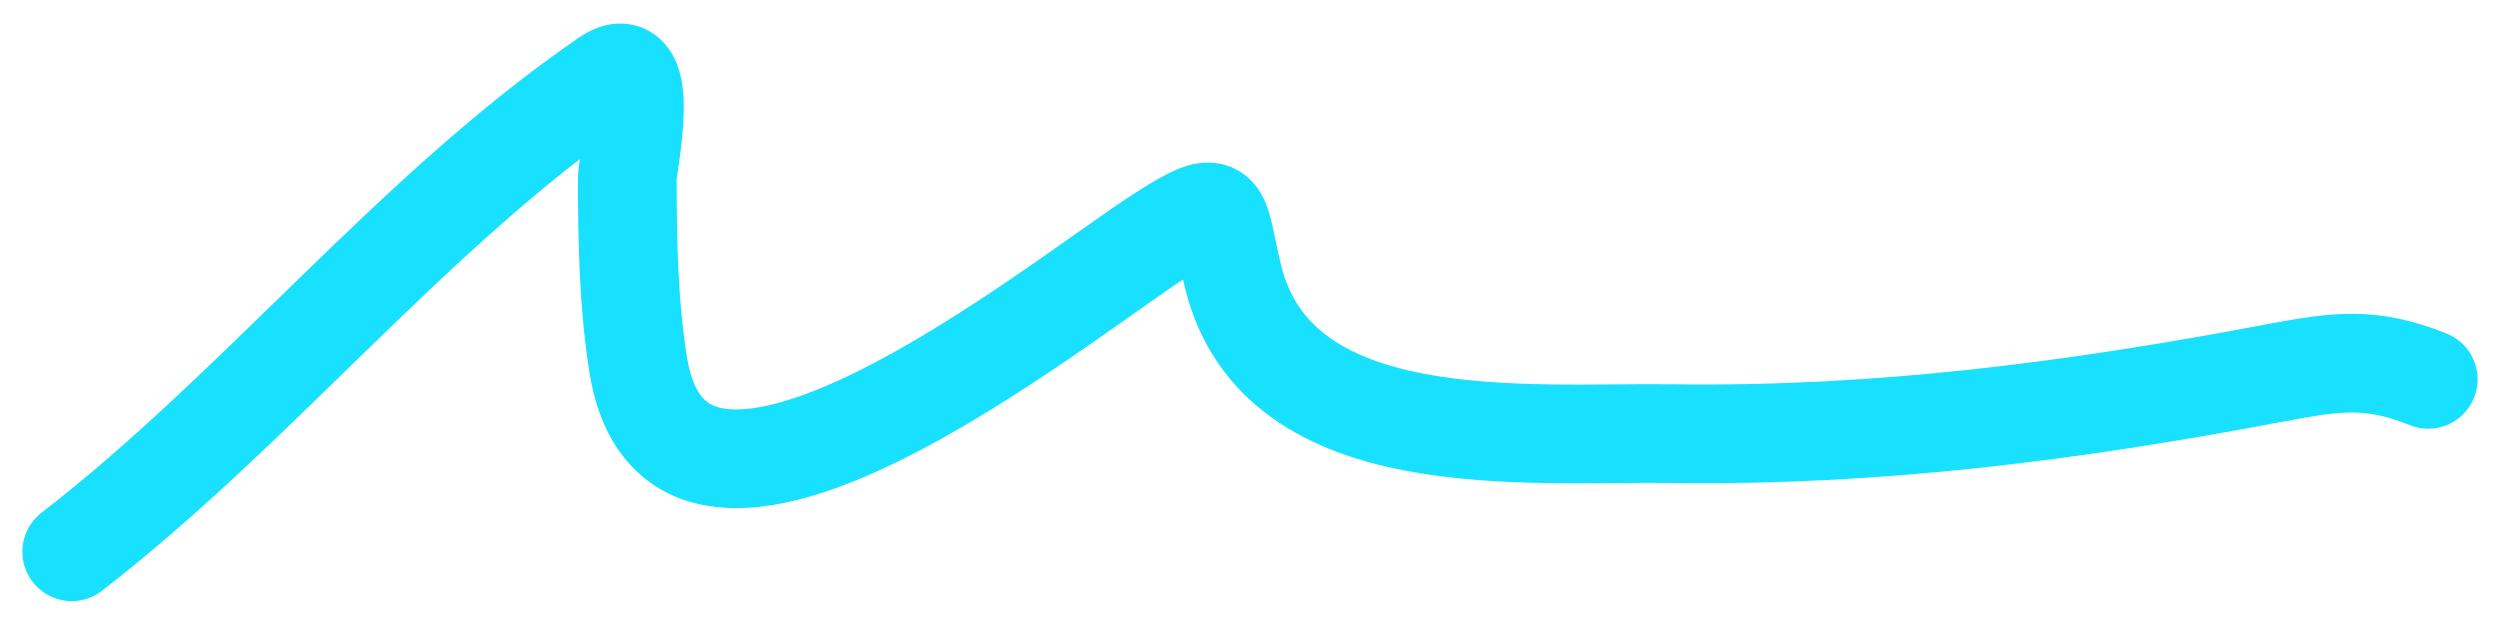
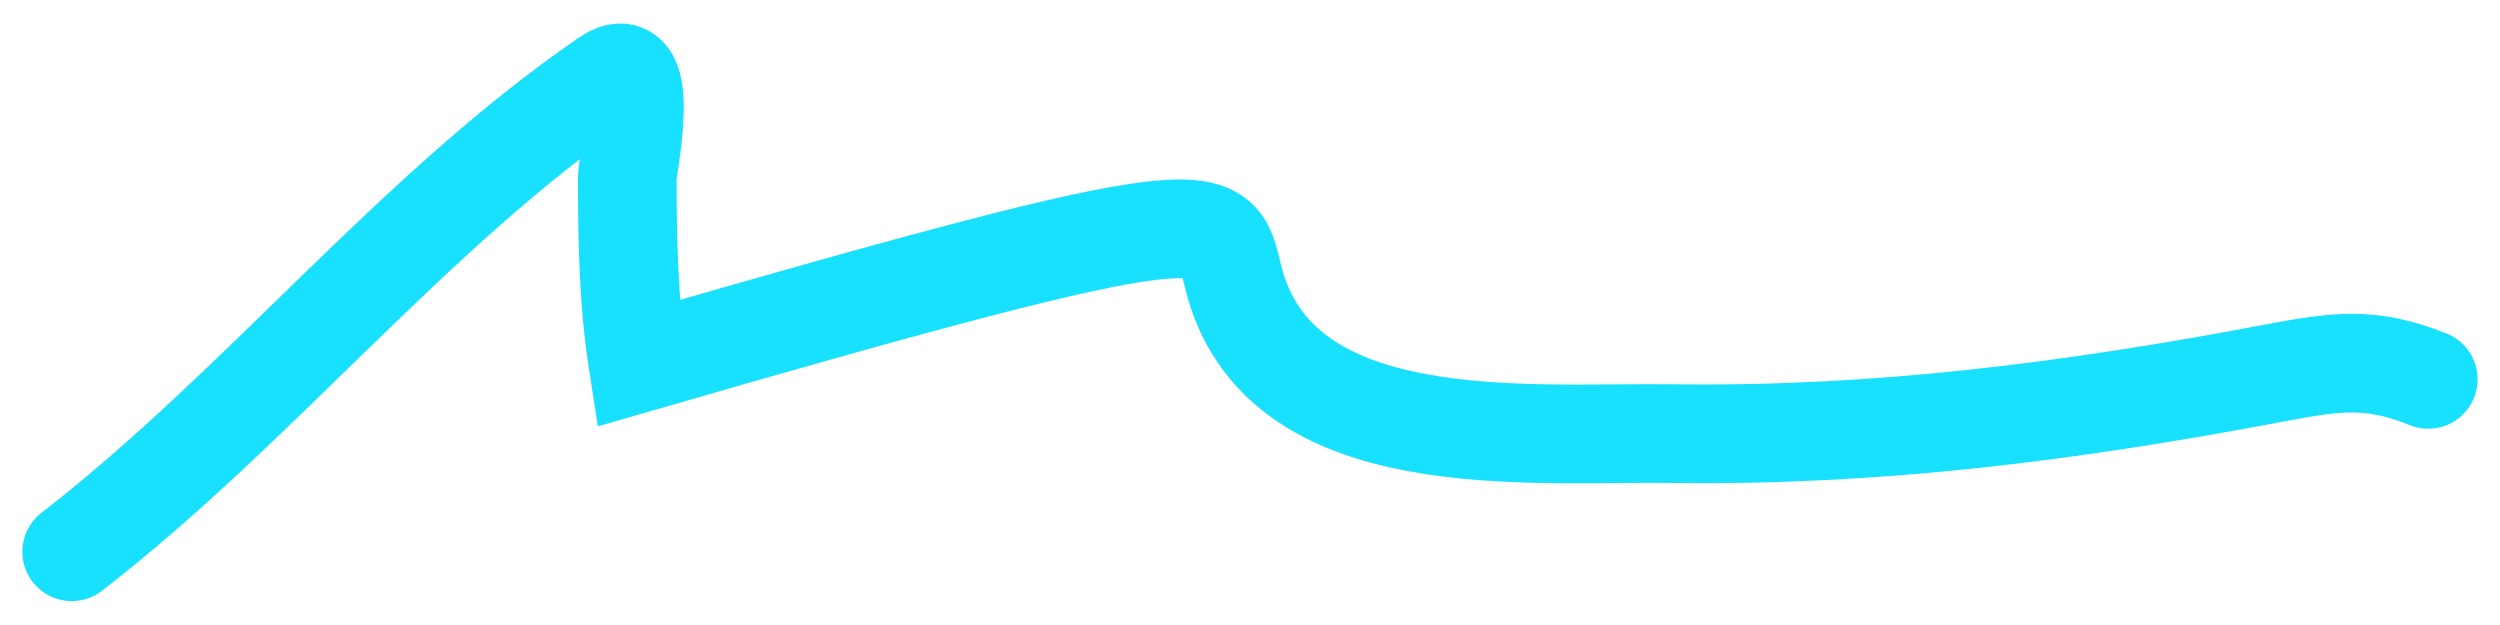
<svg xmlns="http://www.w3.org/2000/svg" width="76" height="19" viewBox="0 0 76 19" fill="none">
-   <path d="M2.18 16.773C7.881 12.368 12.53 6.441 18.455 2.374C19.848 1.419 19.07 5.078 19.07 5.384C19.07 7.27 19.103 9.178 19.394 11.046C20.577 18.65 32.184 9.129 35.313 7.131C37.291 5.868 36.989 6.369 37.481 8.393C38.826 13.921 46.457 13.122 50.845 13.182C57.123 13.267 63.021 12.5 69.159 11.337C71.068 10.976 72.099 10.844 73.819 11.532" stroke="#17E1FF" stroke-width="3" stroke-linecap="round" />
+   <path d="M2.18 16.773C7.881 12.368 12.53 6.441 18.455 2.374C19.848 1.419 19.07 5.078 19.07 5.384C19.07 7.27 19.103 9.178 19.394 11.046C37.291 5.868 36.989 6.369 37.481 8.393C38.826 13.921 46.457 13.122 50.845 13.182C57.123 13.267 63.021 12.5 69.159 11.337C71.068 10.976 72.099 10.844 73.819 11.532" stroke="#17E1FF" stroke-width="3" stroke-linecap="round" />
</svg>